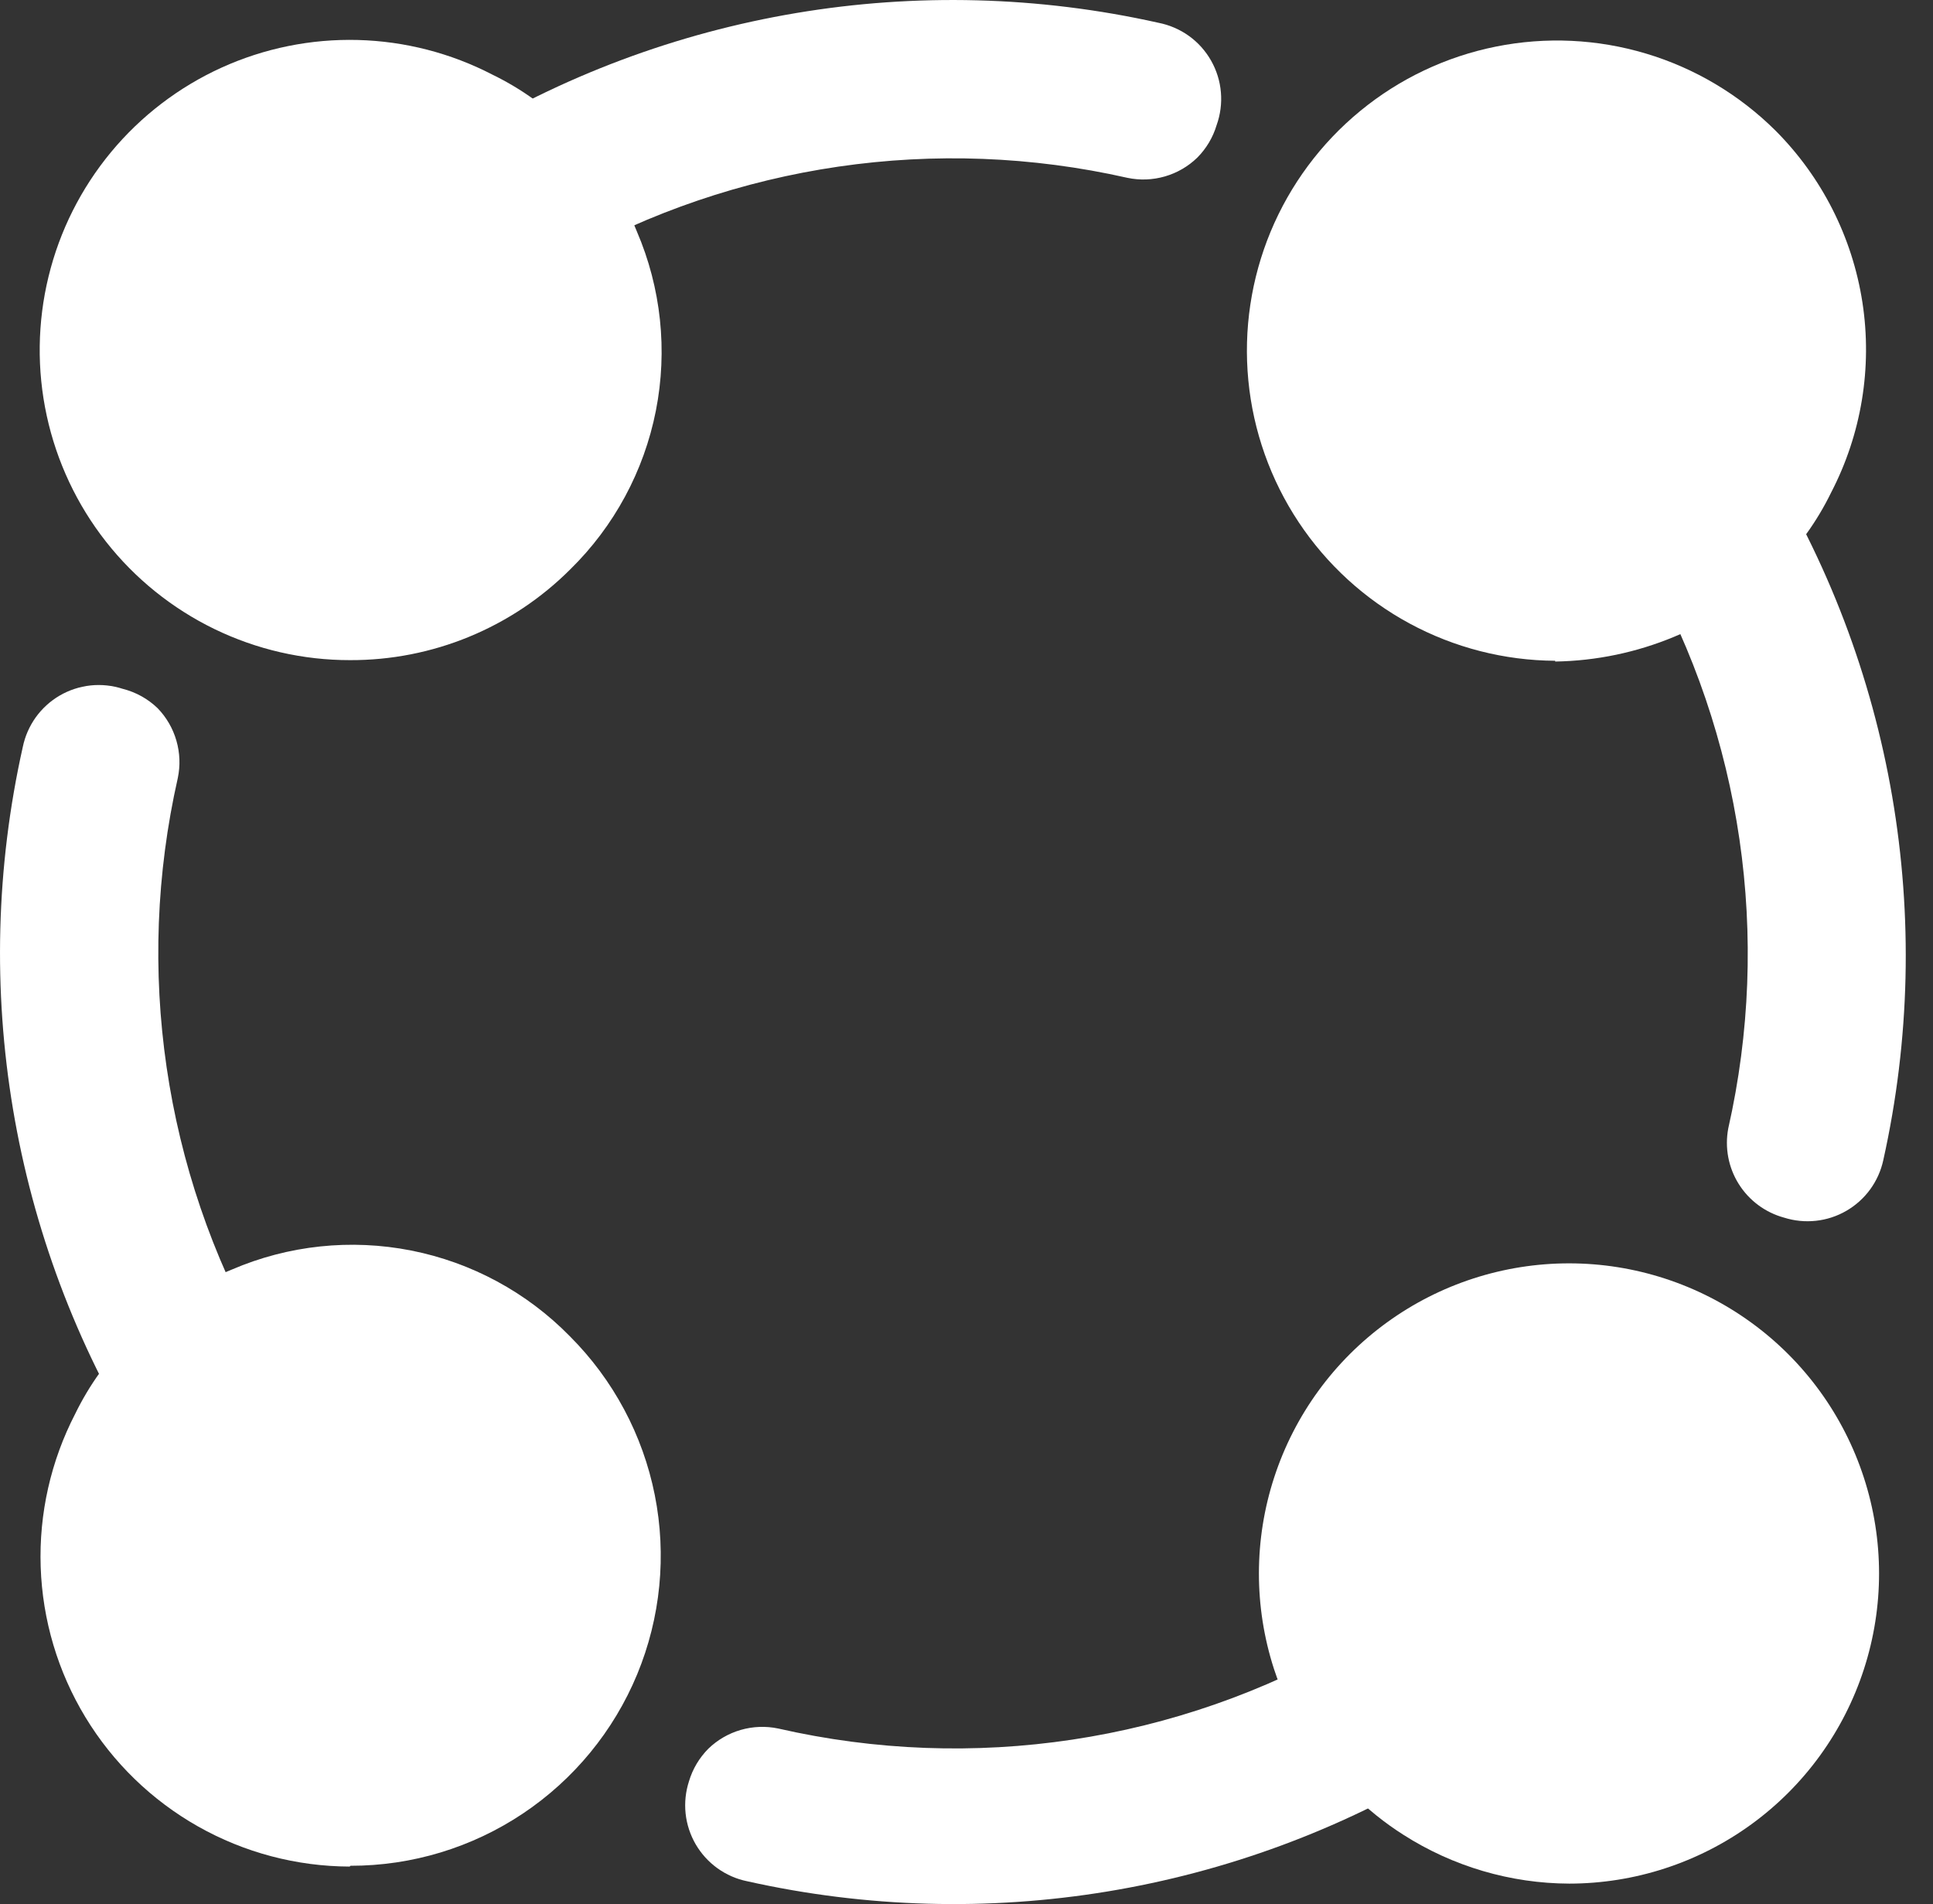
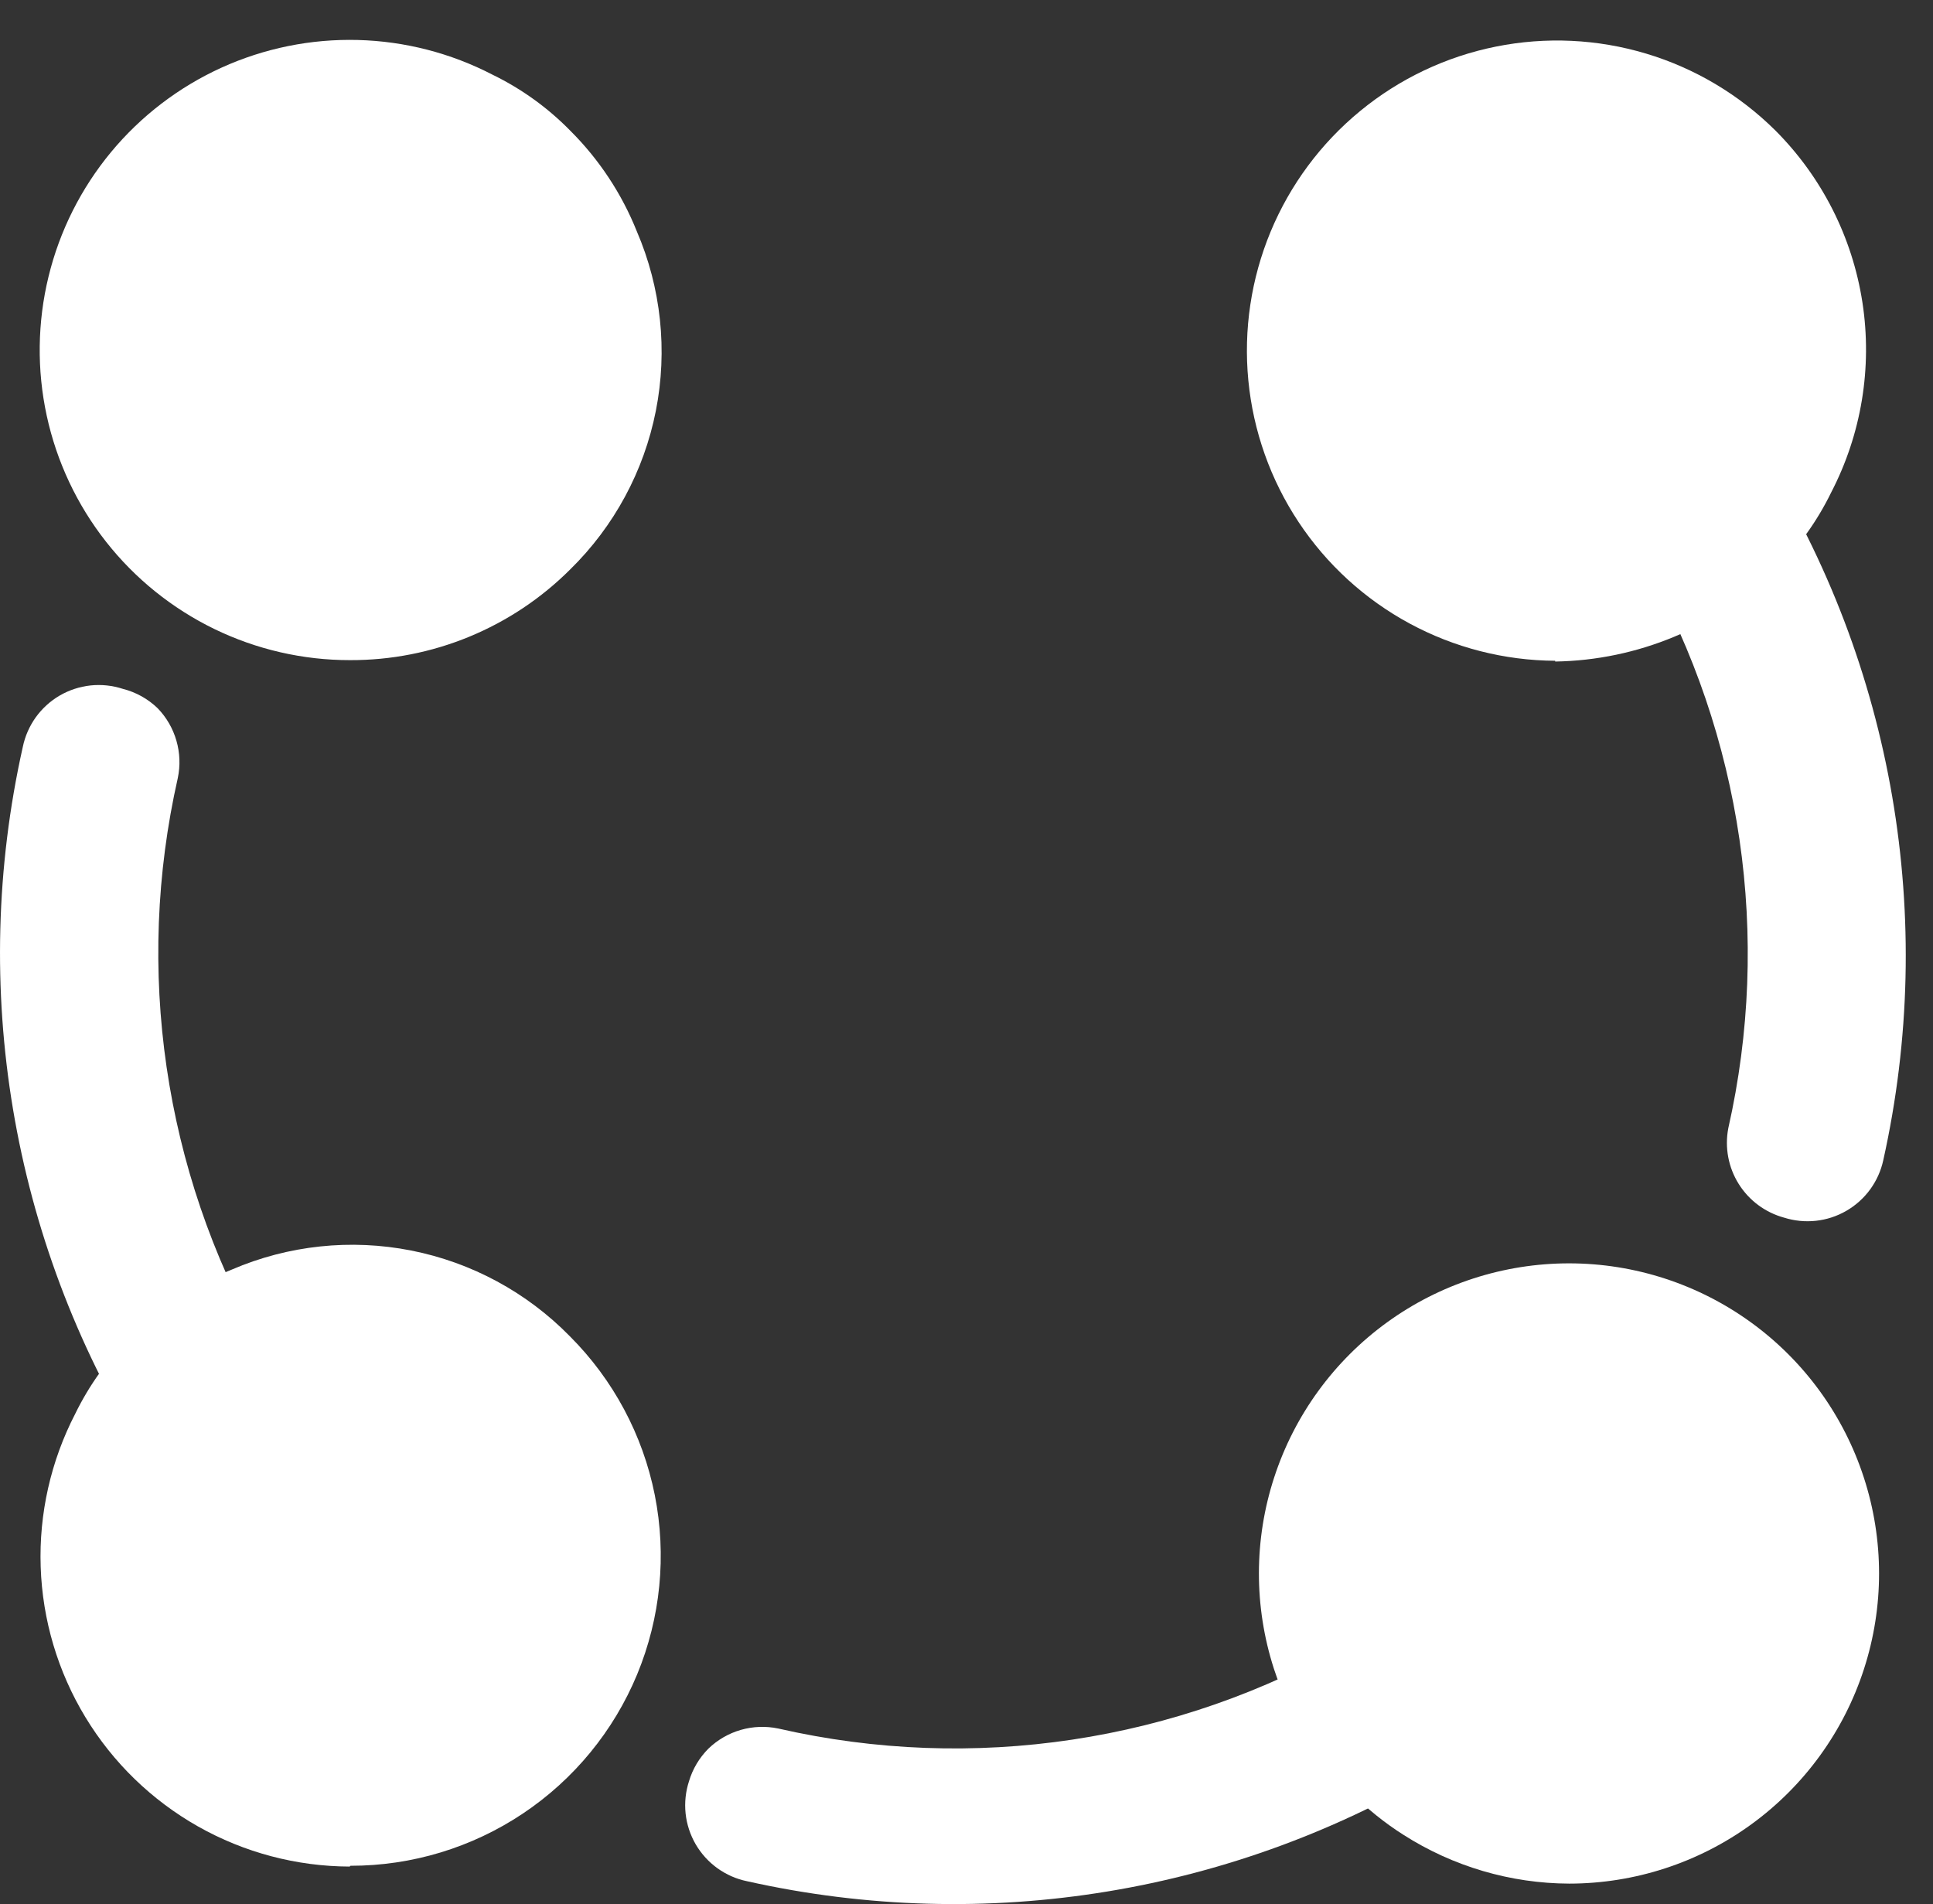
<svg xmlns="http://www.w3.org/2000/svg" width="66" height="65" viewBox="0 0 66 65" fill="none">
  <rect x="0" y="0" width="66" height="65" fill="#333333" stroke="none" />
  <path d="M47.981 59.218C48.388 59.631 48.841 59.995 49.331 60.303C42.196 64.64 33.658 66.043 25.51 64.22C25.145 64.146 24.8 63.994 24.497 63.777C24.194 63.559 23.941 63.28 23.753 62.958C23.566 62.635 23.448 62.277 23.409 61.906C23.37 61.535 23.41 61.16 23.525 60.806C23.65 60.386 23.878 60.005 24.187 59.694C24.498 59.394 24.877 59.174 25.292 59.054C25.708 58.934 26.146 58.918 26.569 59.006C33.218 60.527 40.195 59.477 46.102 56.068C46.465 57.255 47.11 58.335 47.981 59.218Z" fill="white" />
  <path d="M60.173 15.574C64.654 22.731 66.137 31.365 64.302 39.607C64.224 39.967 64.071 40.306 63.854 40.604C63.637 40.901 63.36 41.15 63.041 41.334C62.722 41.519 62.368 41.635 62.002 41.674C61.636 41.714 61.265 41.677 60.914 41.566C60.272 41.391 59.719 40.98 59.366 40.416C59.013 39.852 58.886 39.176 59.009 38.522C60.487 31.99 59.487 25.142 56.203 19.306C57.194 18.934 58.096 18.356 58.85 17.612C59.404 17.013 59.851 16.324 60.173 15.574Z" fill="white" />
-   <path d="M41.54 4.271C41.415 4.691 41.187 5.073 40.878 5.383C40.568 5.684 40.188 5.903 39.773 6.023C39.358 6.143 38.919 6.16 38.496 6.071C31.965 4.593 25.117 5.593 19.281 8.877C18.908 7.885 18.331 6.984 17.587 6.23C17.012 5.644 16.34 5.16 15.602 4.801C22.755 0.386 31.351 -1.058 39.555 0.778C39.929 0.851 40.284 1.004 40.594 1.226C40.904 1.449 41.162 1.736 41.35 2.068C41.539 2.4 41.654 2.769 41.686 3.149C41.719 3.529 41.669 3.912 41.54 4.271Z" fill="white" />
  <path d="M5.383 24.177C5.684 24.488 5.903 24.867 6.023 25.283C6.143 25.698 6.16 26.136 6.071 26.559C4.593 33.091 5.593 39.938 8.877 45.775C7.885 46.147 6.984 46.724 6.23 47.469C5.644 48.044 5.16 48.715 4.801 49.454C0.386 42.3 -1.058 33.704 0.778 25.5C0.853 25.135 1.004 24.79 1.221 24.487C1.439 24.184 1.718 23.931 2.04 23.743C2.363 23.556 2.721 23.439 3.092 23.399C3.463 23.36 3.838 23.4 4.192 23.515C4.64 23.628 5.051 23.856 5.383 24.177Z" fill="white" />
  <path d="M53.581 64.301C51.574 64.294 49.609 63.715 47.917 62.634C47.274 62.226 46.679 61.747 46.144 61.204C44.93 60.029 44.022 58.576 43.497 56.969C42.81 54.843 42.813 52.554 43.507 50.43C44.2 48.305 45.548 46.455 47.357 45.143C49.166 43.831 51.344 43.126 53.578 43.127C55.813 43.128 57.99 43.837 59.797 45.151C61.605 46.465 62.95 48.317 63.64 50.443C64.331 52.568 64.331 54.857 63.641 56.982C62.952 59.108 61.607 60.961 59.8 62.275C57.993 63.59 55.816 64.299 53.581 64.301ZM53.581 48.42C52.749 48.422 51.929 48.621 51.187 48.999C50.446 49.378 49.804 49.925 49.314 50.599C48.824 51.272 48.5 52.051 48.368 52.872C48.235 53.694 48.299 54.536 48.553 55.328C48.794 56.137 49.23 56.873 49.823 57.472C50.086 57.743 50.379 57.983 50.697 58.187C51.384 58.621 52.162 58.891 52.97 58.975C53.778 59.06 54.595 58.958 55.357 58.676C56.12 58.394 56.807 57.94 57.365 57.35C57.924 56.76 58.34 56.05 58.58 55.273C58.819 54.497 58.877 53.675 58.749 52.873C58.62 52.071 58.309 51.309 57.838 50.646C57.367 49.983 56.751 49.438 56.036 49.052C55.32 48.666 54.526 48.45 53.714 48.42H53.581Z" fill="white" />
  <path d="M11.951 22.535C10.347 22.537 8.763 22.173 7.32 21.473C5.877 20.772 4.611 19.753 3.62 18.492C2.628 17.231 1.936 15.761 1.596 14.193C1.256 12.625 1.277 11 1.657 9.442C2.036 7.883 2.766 6.431 3.789 5.195C4.812 3.96 6.103 2.973 7.564 2.309C9.024 1.646 10.617 1.323 12.22 1.365C13.824 1.407 15.397 1.813 16.821 2.552C17.806 3.031 18.701 3.676 19.468 4.458C20.453 5.438 21.228 6.609 21.744 7.899C22.573 9.827 22.8 11.962 22.394 14.021C21.988 16.081 20.968 17.97 19.468 19.439C18.481 20.425 17.309 21.206 16.019 21.737C14.729 22.269 13.346 22.54 11.951 22.535ZM11.951 6.655C10.562 6.661 9.232 7.212 8.246 8.19C7.753 8.682 7.363 9.265 7.097 9.908C6.83 10.551 6.693 11.239 6.693 11.935C6.693 12.631 6.83 13.32 7.097 13.962C7.363 14.605 7.753 15.189 8.246 15.68C8.737 16.172 9.321 16.563 9.964 16.829C10.606 17.096 11.295 17.233 11.991 17.233C12.686 17.233 13.375 17.096 14.018 16.829C14.661 16.563 15.244 16.172 15.736 15.68C16.47 14.941 16.969 14.002 17.171 12.98C17.374 11.959 17.27 10.9 16.874 9.937C16.62 9.282 16.233 8.687 15.736 8.19C15.375 7.822 14.954 7.518 14.492 7.29C13.69 6.878 12.8 6.669 11.898 6.681L11.951 6.655Z" fill="white" />
  <path d="M11.939 63.719C10.124 63.713 8.341 63.242 6.761 62.349C5.181 61.456 3.857 60.172 2.916 58.62C1.975 57.068 1.449 55.3 1.389 53.486C1.328 51.672 1.735 49.873 2.569 48.261C3.049 47.277 3.693 46.382 4.475 45.615C5.455 44.629 6.626 43.855 7.916 43.339C9.844 42.509 11.979 42.283 14.039 42.689C16.098 43.095 17.987 44.115 19.456 45.615C20.938 47.095 21.948 48.983 22.357 51.037C22.766 53.092 22.556 55.222 21.755 57.158C20.953 59.093 19.594 60.747 17.852 61.91C16.109 63.074 14.061 63.694 11.966 63.692L11.939 63.719ZM11.939 47.838C10.526 47.866 9.175 48.423 8.154 49.4C7.787 49.761 7.482 50.181 7.254 50.644C6.714 51.643 6.51 52.791 6.672 53.916C6.834 55.04 7.353 56.083 8.154 56.89C8.646 57.382 9.23 57.773 9.872 58.039C10.515 58.305 11.204 58.442 11.899 58.442C12.595 58.442 13.284 58.305 13.926 58.039C14.569 57.773 15.153 57.382 15.645 56.89C16.137 56.398 16.527 55.815 16.794 55.172C17.06 54.529 17.197 53.84 17.197 53.145C17.197 52.449 17.06 51.76 16.794 51.118C16.527 50.475 16.137 49.891 15.645 49.4C14.68 48.415 13.37 47.845 11.992 47.812L11.939 47.838Z" fill="white" />
  <path d="M53.1 22.557C51.363 22.547 49.656 22.11 48.128 21.284C46.6 20.458 45.299 19.27 44.339 17.822C43.379 16.375 42.79 14.714 42.623 12.986C42.456 11.257 42.718 9.514 43.383 7.91C44.05 6.306 45.1 4.891 46.442 3.789C47.784 2.686 49.376 1.931 51.079 1.59C52.782 1.248 54.542 1.331 56.205 1.83C57.869 2.329 59.383 3.23 60.617 4.453C62.206 6.044 63.247 8.099 63.59 10.322C63.932 12.544 63.558 14.818 62.522 16.813C62.042 17.798 61.398 18.693 60.617 19.46C58.6 21.421 55.912 22.538 53.1 22.583V22.557ZM53.1 6.676C52.056 6.681 51.037 6.993 50.17 7.575C49.304 8.157 48.629 8.982 48.23 9.947C47.831 10.912 47.727 11.972 47.929 12.996C48.131 14.02 48.632 14.961 49.368 15.702C50.107 16.435 51.046 16.935 52.068 17.137C53.09 17.34 54.148 17.236 55.111 16.84C55.758 16.584 56.343 16.196 56.832 15.702C57.199 15.34 57.503 14.92 57.732 14.458C58.272 13.458 58.476 12.311 58.314 11.186C58.152 10.061 57.632 9.018 56.832 8.211C55.85 7.224 54.519 6.663 53.126 6.65L53.1 6.676Z" fill="white" />
  <path d="M59.21 47.971C60.582 49.356 61.397 51.197 61.499 53.144C61.601 55.091 60.984 57.008 59.764 58.529C58.544 60.05 56.807 61.069 54.884 61.391C52.961 61.714 50.987 61.318 49.337 60.279C48.847 59.97 48.394 59.606 47.987 59.193C47.106 58.314 46.452 57.233 46.082 56.044C45.498 54.334 45.515 52.477 46.13 50.778C46.744 49.08 47.919 47.641 49.462 46.701C51.004 45.76 52.82 45.373 54.612 45.604C56.403 45.835 58.062 46.67 59.316 47.971H59.21Z" fill="white" />
  <path d="M17.552 6.335C18.296 7.089 18.873 7.99 19.246 8.982C19.857 10.434 20.021 12.034 19.72 13.58C19.418 15.126 18.664 16.547 17.552 17.663C16.518 18.704 15.215 19.438 13.789 19.783C12.363 20.128 10.869 20.071 9.473 19.619C8.077 19.166 6.834 18.336 5.881 17.22C4.929 16.104 4.304 14.746 4.076 13.296C3.849 11.847 4.028 10.362 4.593 9.008C5.158 7.654 6.087 6.483 7.277 5.624C8.467 4.766 9.872 4.255 11.335 4.147C12.799 4.038 14.264 4.338 15.567 5.012C16.298 5.339 16.969 5.786 17.552 6.335Z" fill="white" />
  <path d="M17.546 47.518C18.587 48.553 19.32 49.855 19.666 51.281C20.011 52.708 19.954 54.202 19.502 55.597C19.049 56.993 18.219 58.236 17.103 59.189C15.987 60.142 14.629 60.766 13.179 60.994C11.729 61.221 10.245 61.042 8.891 60.477C7.537 59.913 6.365 58.983 5.507 57.793C4.649 56.603 4.138 55.198 4.029 53.735C3.921 52.271 4.221 50.807 4.894 49.503C5.254 48.764 5.737 48.093 6.324 47.518C7.077 46.774 7.979 46.197 8.971 45.824C10.409 45.236 11.988 45.084 13.512 45.385C15.037 45.686 16.439 46.428 17.546 47.518Z" fill="white" />
  <path d="M58.739 6.334C59.923 7.525 60.7 9.061 60.956 10.72C61.213 12.38 60.937 14.079 60.168 15.572C59.809 16.31 59.325 16.982 58.739 17.557C57.985 18.301 57.083 18.878 56.092 19.251C54.64 19.861 53.039 20.026 51.493 19.724C49.947 19.423 48.526 18.668 47.41 17.557C45.922 16.055 45.092 14.023 45.102 11.908C45.112 9.794 45.961 7.77 47.463 6.281C48.965 4.793 50.997 3.963 53.112 3.973C55.226 3.983 57.25 4.832 58.739 6.334Z" fill="white" />
</svg>